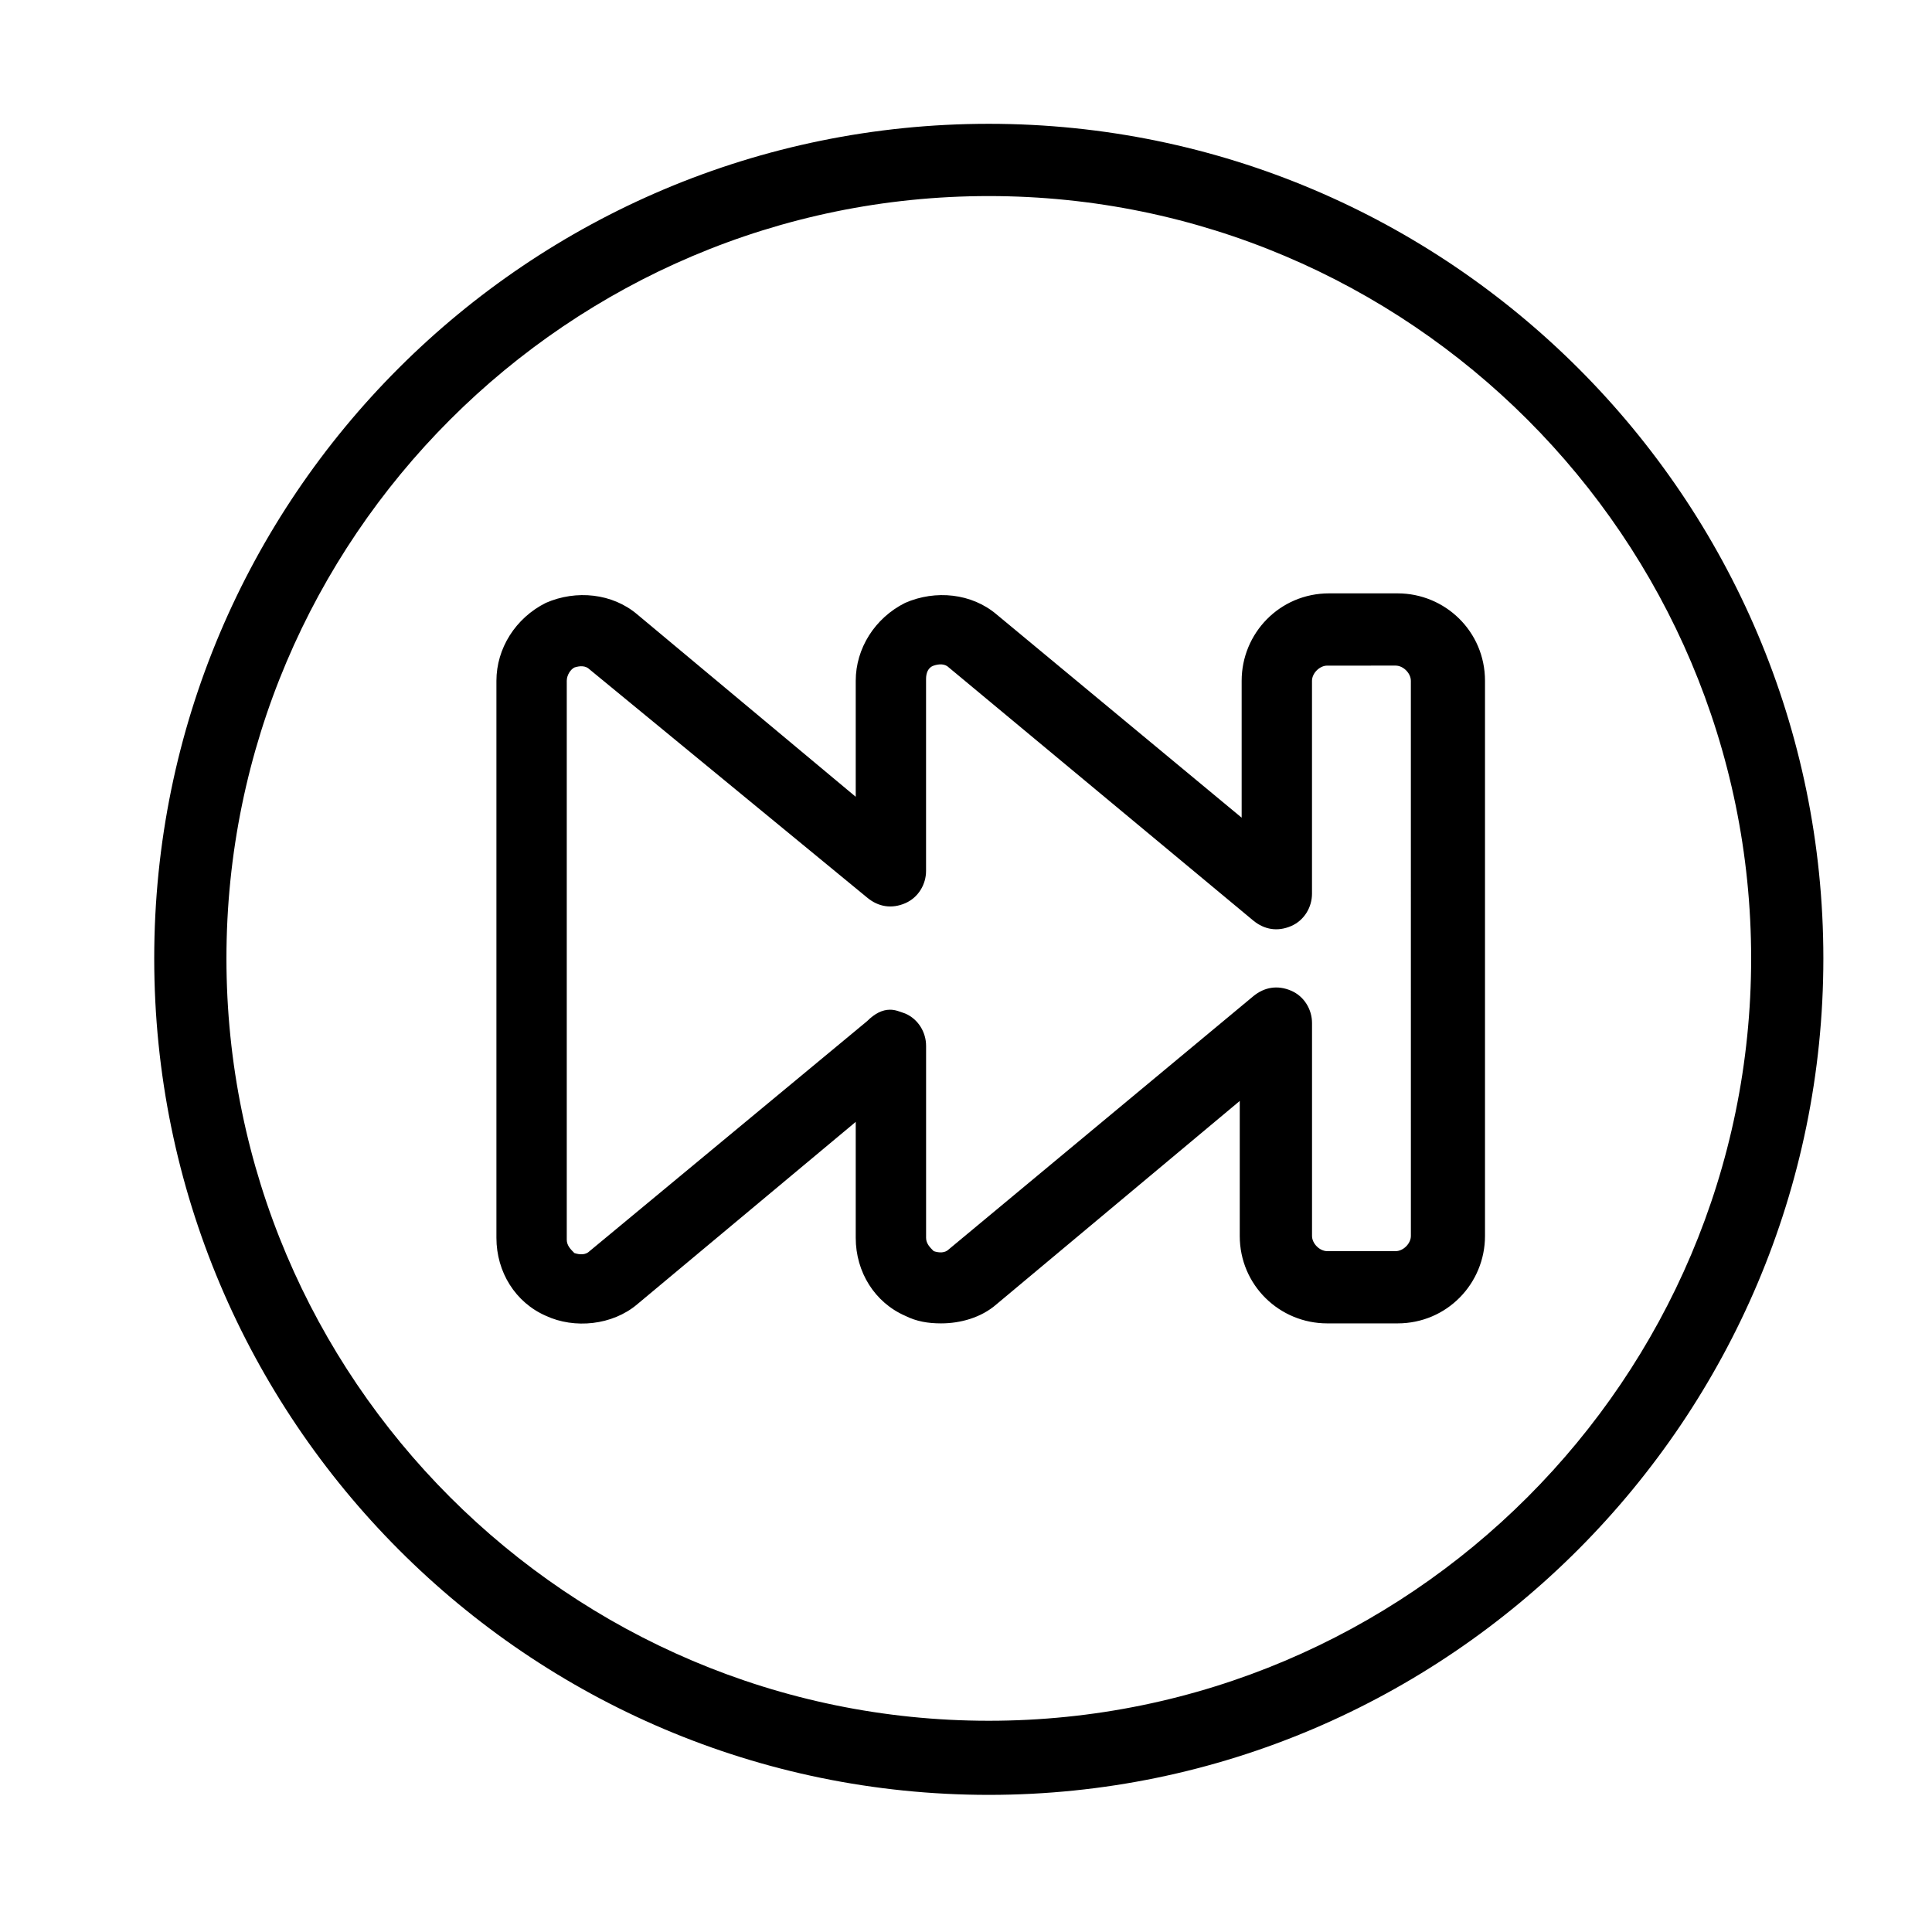
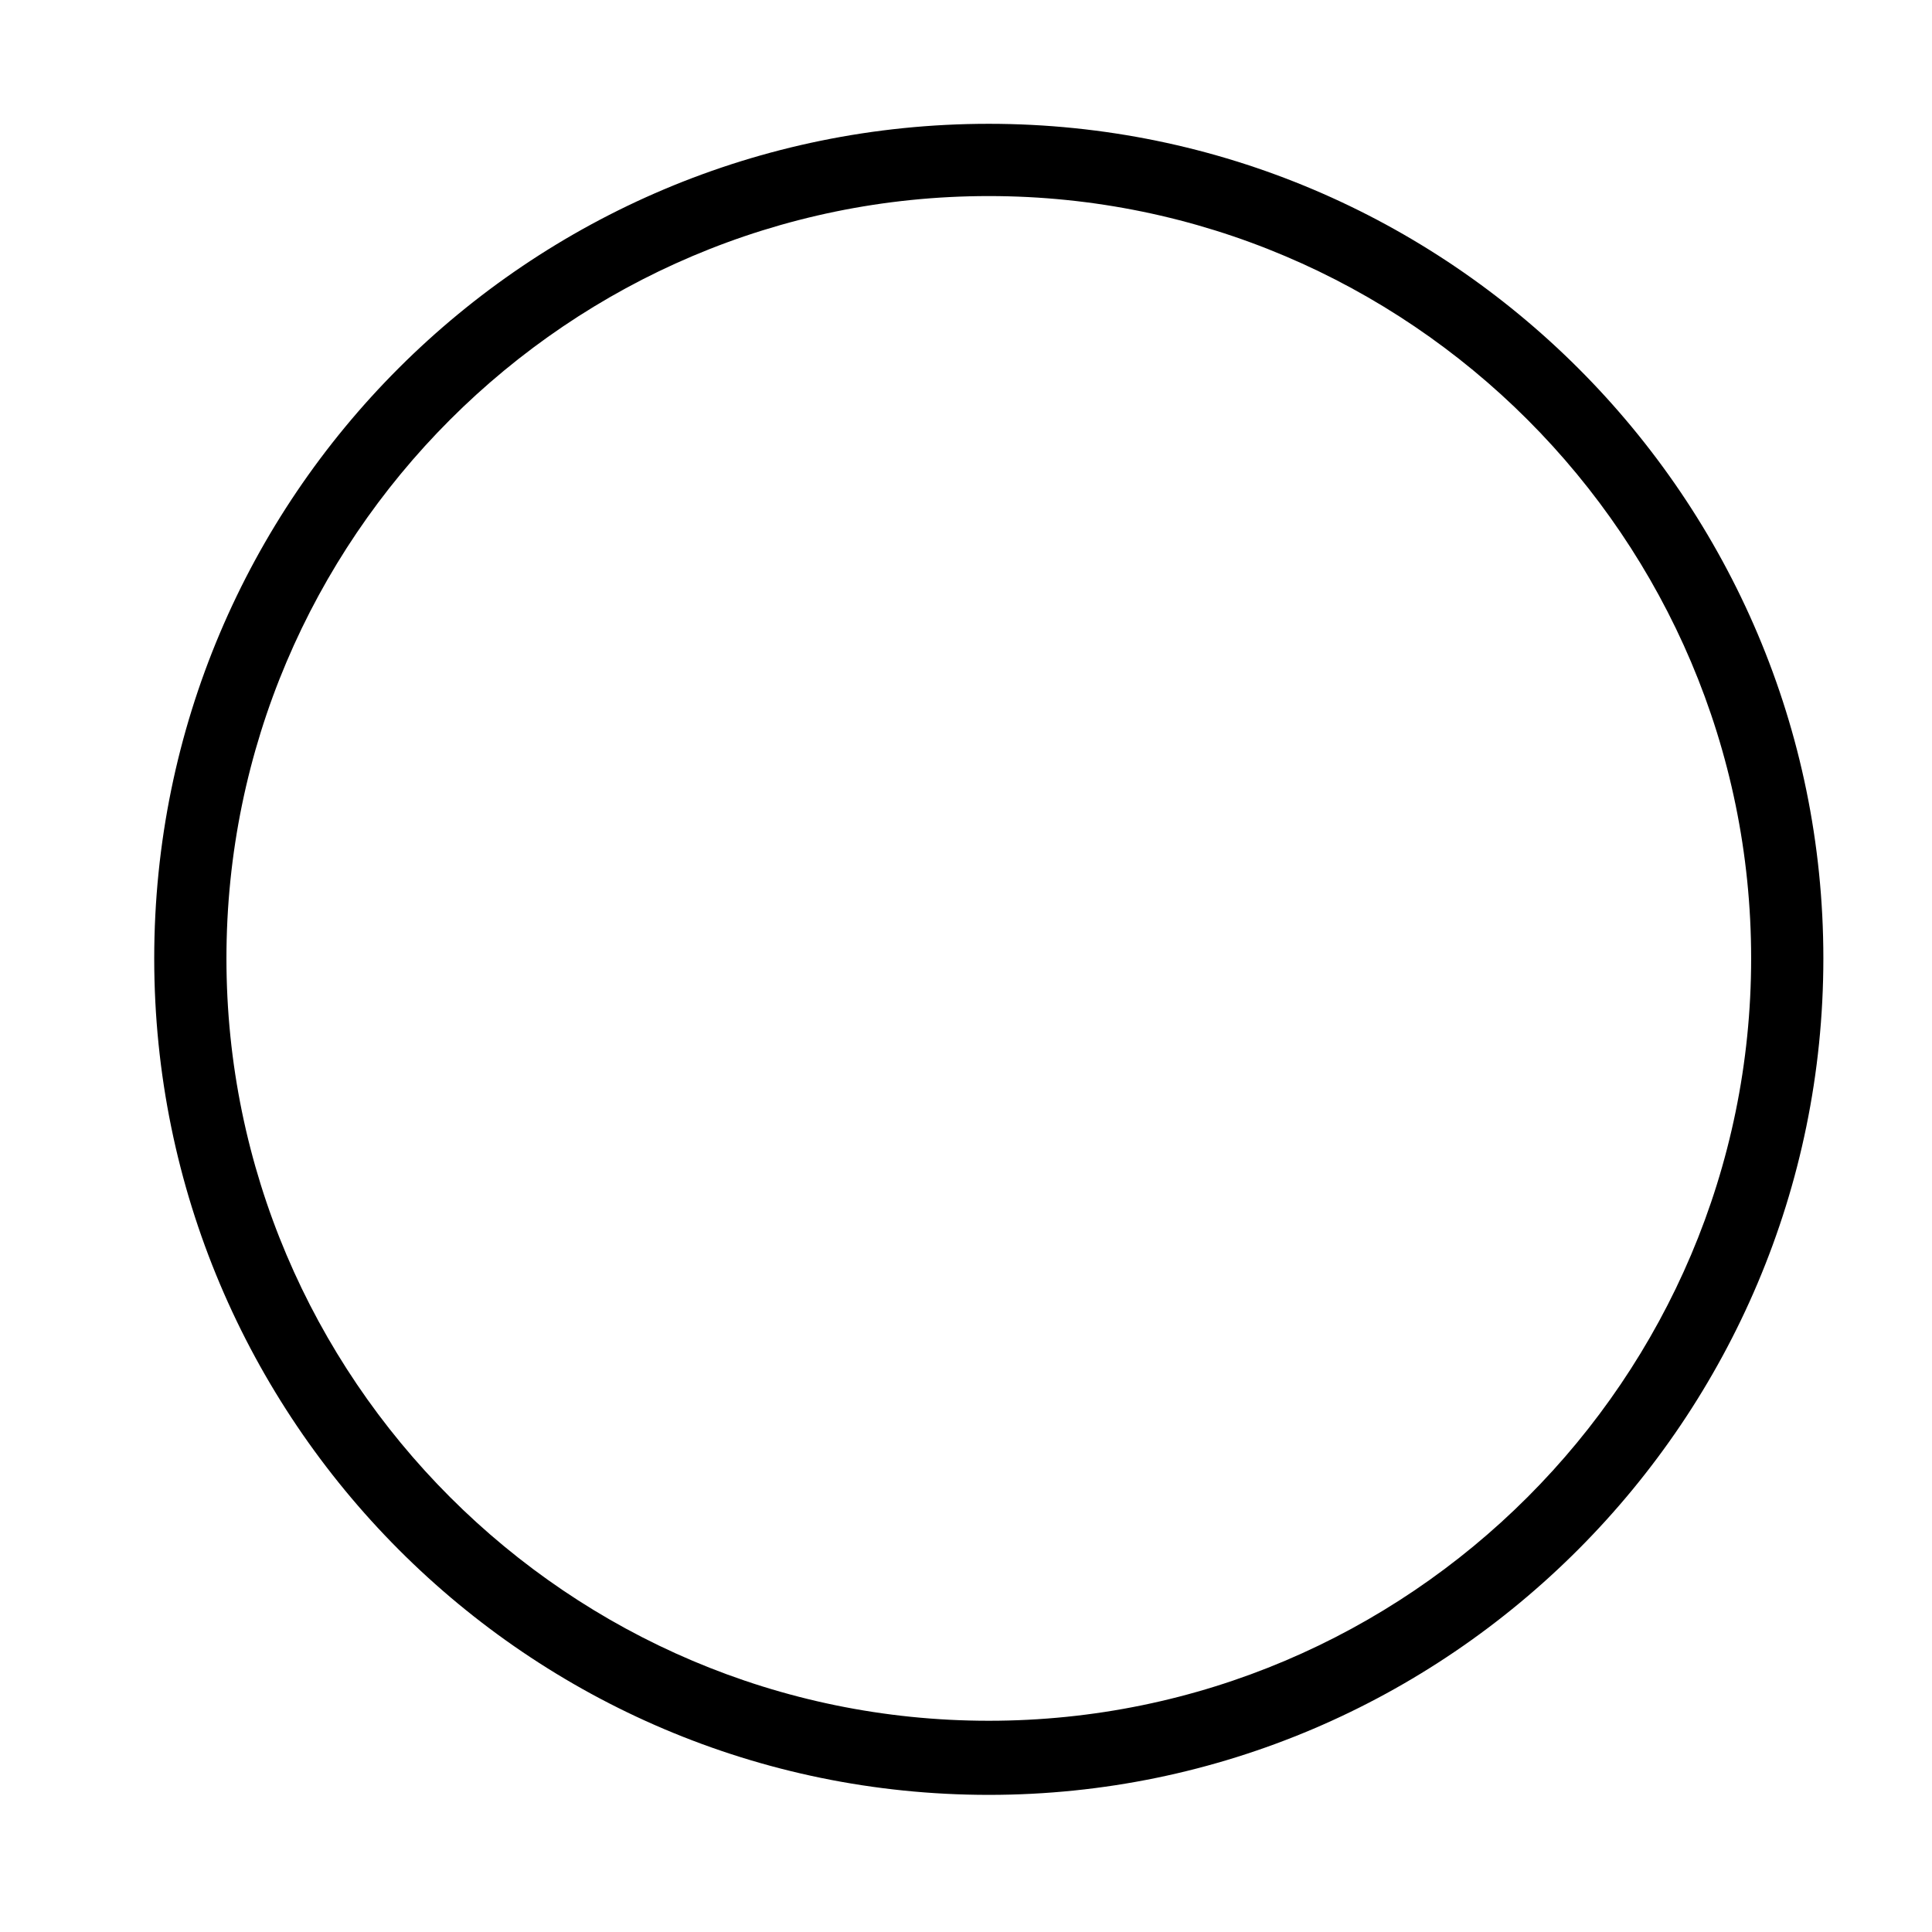
<svg xmlns="http://www.w3.org/2000/svg" fill="#000000" width="800px" height="800px" version="1.1" viewBox="144 144 512 512">
  <g>
-     <path d="m406.04 619.66c-121.92 0-221.17-99.25-221.17-221.68s99.25-221.17 221.17-221.17 221.17 99.25 221.17 221.17-99.25 221.68-221.17 221.68zm0-423.7c-111.34 0-202.03 90.688-202.03 202.03 0 111.34 90.688 202.03 202.03 202.03 111.34 0 202.03-90.688 202.03-202.03 0-111.34-90.684-202.03-202.03-202.03z" />
-     <path d="m393.45 494.71c-3.527 0-6.551-0.504-9.574-2.016-8.062-3.527-13.098-11.586-13.098-20.656v-30.73l-57.938 48.367c-6.551 5.543-16.625 6.551-24.184 3.023-8.062-3.527-13.098-11.586-13.098-20.656v-147.62c0-8.566 5.039-16.625 13.098-20.656 8.062-3.527 17.633-2.519 24.184 3.023l57.938 48.367v-30.734c0-8.566 5.039-16.625 13.098-20.656 8.062-3.527 17.633-2.519 24.184 3.023l64.992 53.906v-36.273c0-12.594 10.078-23.176 23.176-23.176h18.137c12.594 0 23.176 10.078 23.176 23.176v147.11c0 12.594-10.078 23.176-23.176 23.176h-18.641c-12.594 0-23.176-10.078-23.176-23.176v-35.77l-64.488 53.906c-4.031 3.527-9.57 5.039-14.609 5.039zm-13.602-83.129c1.512 0 2.519 0.504 4.031 1.008 3.527 1.512 5.543 5.039 5.543 8.566v50.883c0 1.512 1.008 2.519 2.016 3.527 1.512 0.504 3.023 0.504 4.031-0.504l80.609-67.008c3.023-2.519 6.551-3.023 10.078-1.512s5.543 5.039 5.543 8.566v56.426c0 2.016 2.016 4.031 4.031 4.031h18.137c2.016 0 4.031-2.016 4.031-4.031l-0.008-147.11c0-2.016-2.016-4.031-4.031-4.031l-18.137 0.004c-2.016 0-4.031 2.016-4.031 4.031v56.426c0 3.527-2.016 7.055-5.543 8.566-3.527 1.512-7.055 1.008-10.078-1.512l-80.609-67.008c-1.008-1.008-2.519-1.008-4.031-0.504-1.512 0.504-2.016 2.016-2.016 3.527v50.883c0 3.527-2.016 7.055-5.543 8.566s-7.055 1.008-10.078-1.512l-73.547-60.461c-1.008-1.008-2.519-1.008-4.031-0.504-1.008 0.504-2.016 2.016-2.016 3.527v148.12c0 1.512 1.008 2.519 2.016 3.527 1.512 0.504 3.023 0.504 4.031-0.504l73.555-60.961c2.016-2.016 4.031-3.023 6.047-3.023z" />
+     <path d="m406.04 619.66c-121.92 0-221.17-99.25-221.17-221.68s99.25-221.17 221.17-221.17 221.17 99.25 221.17 221.17-99.25 221.68-221.17 221.68zm0-423.7c-111.34 0-202.03 90.688-202.03 202.03 0 111.34 90.688 202.03 202.03 202.03 111.34 0 202.03-90.688 202.03-202.03 0-111.34-90.684-202.03-202.03-202.03" />
  </g>
</svg>